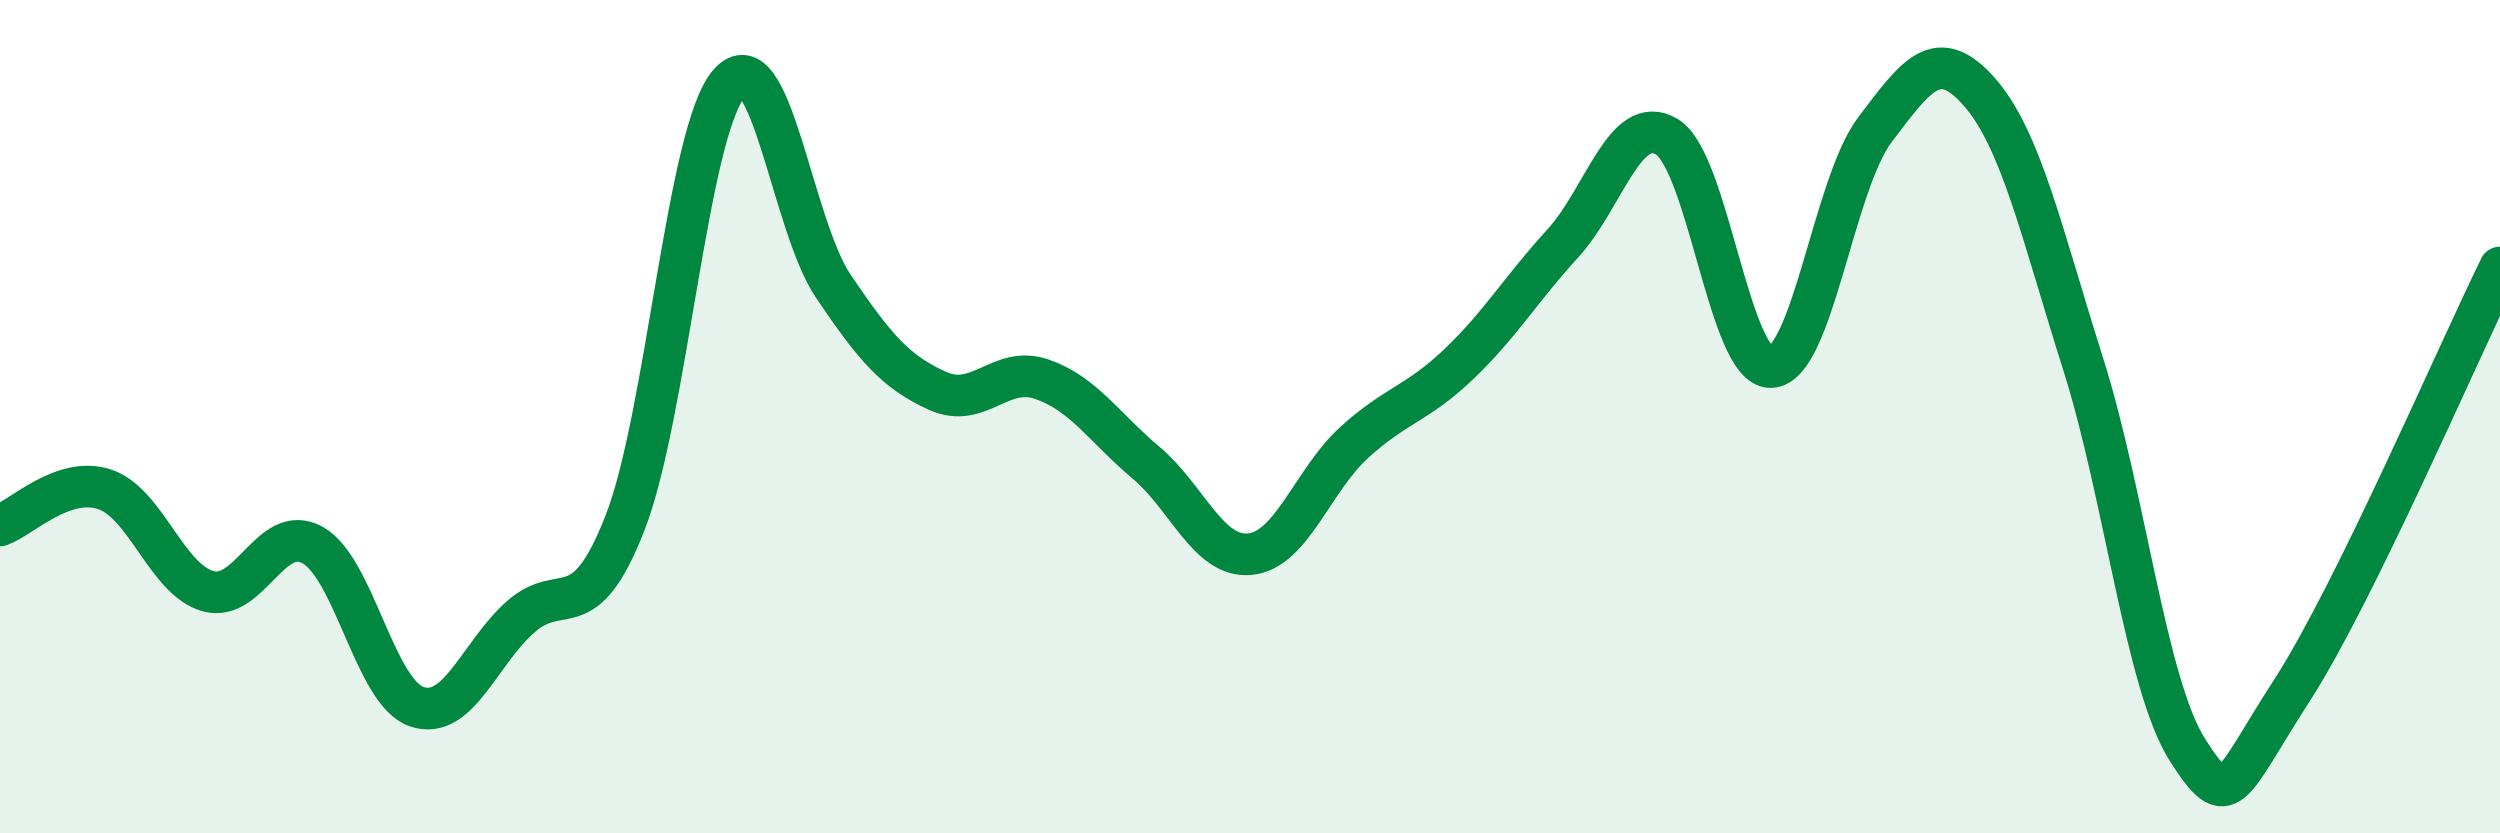
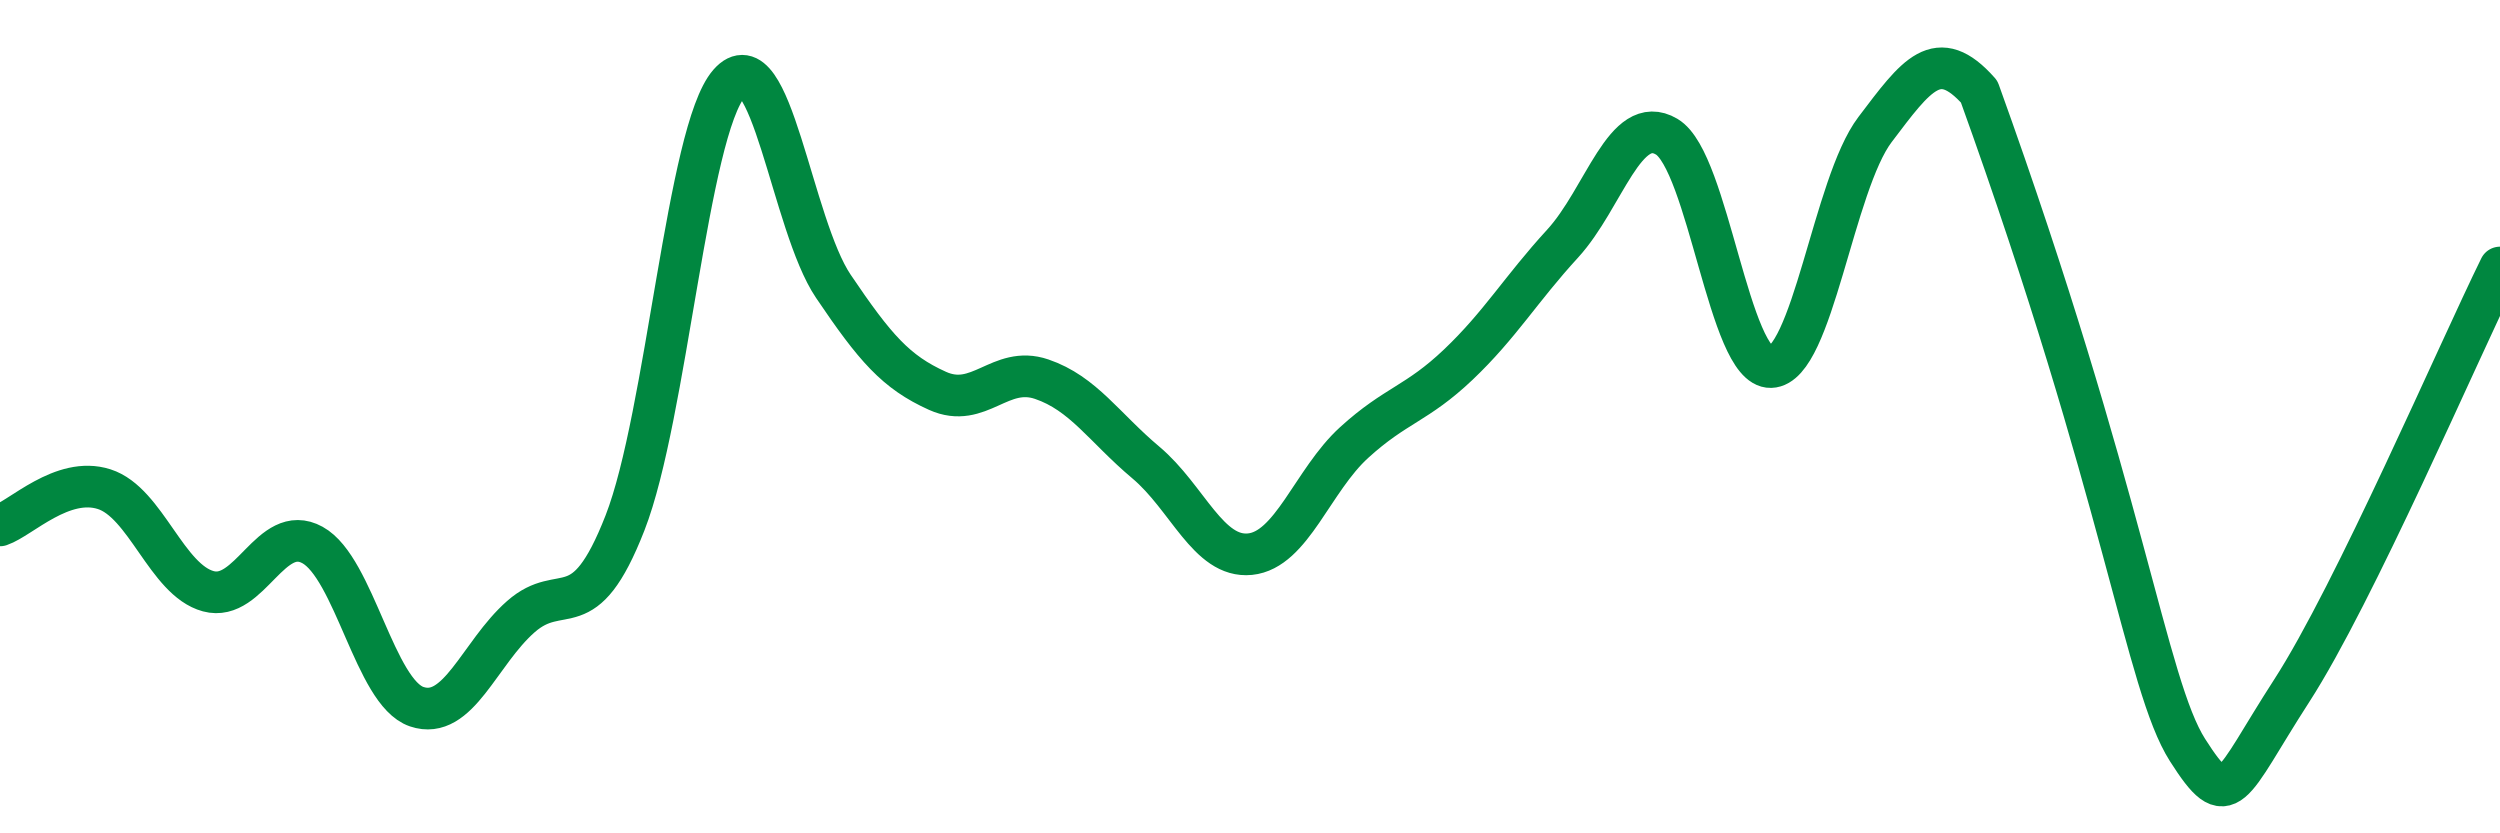
<svg xmlns="http://www.w3.org/2000/svg" width="60" height="20" viewBox="0 0 60 20">
-   <path d="M 0,12.61 C 0.5,12.44 1.5,11.42 2.5,11.74 C 3.5,12.06 4,13.92 5,14.19 C 6,14.46 6.5,12.53 7.5,13.08 C 8.5,13.63 9,16.62 10,16.96 C 11,17.3 11.5,15.68 12.5,14.8 C 13.5,13.92 14,15.11 15,12.55 C 16,9.99 16.5,3.14 17.5,2 C 18.5,0.86 19,5.39 20,6.87 C 21,8.35 21.5,8.93 22.5,9.38 C 23.5,9.83 24,8.76 25,9.1 C 26,9.44 26.5,10.26 27.5,11.1 C 28.5,11.94 29,13.4 30,13.3 C 31,13.2 31.5,11.53 32.5,10.62 C 33.5,9.71 34,9.7 35,8.75 C 36,7.8 36.5,6.94 37.5,5.85 C 38.5,4.76 39,2.69 40,3.28 C 41,3.87 41.5,8.84 42.5,8.81 C 43.5,8.78 44,4.43 45,3.11 C 46,1.79 46.5,1.07 47.5,2.2 C 48.5,3.33 49,5.59 50,8.75 C 51,11.91 51.5,16.43 52.5,18 C 53.5,19.57 53.5,18.9 55,16.58 C 56.5,14.26 59,8.45 60,6.42L60 20L0 20Z" fill="#008740" opacity="0.1" stroke-linecap="round" stroke-linejoin="round" />
-   <path d="M 0,12.61 C 0.5,12.44 1.5,11.42 2.5,11.74 C 3.5,12.06 4,13.92 5,14.19 C 6,14.46 6.5,12.53 7.5,13.08 C 8.5,13.63 9,16.62 10,16.96 C 11,17.3 11.5,15.68 12.5,14.8 C 13.5,13.92 14,15.11 15,12.55 C 16,9.99 16.5,3.14 17.5,2 C 18.5,0.86 19,5.39 20,6.87 C 21,8.35 21.5,8.93 22.5,9.38 C 23.5,9.83 24,8.76 25,9.1 C 26,9.44 26.5,10.26 27.5,11.1 C 28.5,11.94 29,13.4 30,13.3 C 31,13.2 31.5,11.53 32.5,10.62 C 33.5,9.71 34,9.7 35,8.75 C 36,7.8 36.5,6.94 37.5,5.85 C 38.5,4.76 39,2.69 40,3.28 C 41,3.87 41.5,8.84 42.5,8.81 C 43.5,8.78 44,4.43 45,3.11 C 46,1.79 46.5,1.07 47.5,2.2 C 48.5,3.33 49,5.59 50,8.75 C 51,11.91 51.5,16.43 52.5,18 C 53.5,19.57 53.5,18.9 55,16.58 C 56.5,14.26 59,8.45 60,6.42" stroke="#008740" stroke-width="1" fill="none" stroke-linecap="round" stroke-linejoin="round" />
+   <path d="M 0,12.61 C 0.5,12.44 1.5,11.42 2.5,11.74 C 3.5,12.06 4,13.92 5,14.19 C 6,14.46 6.5,12.53 7.5,13.08 C 8.5,13.63 9,16.62 10,16.96 C 11,17.3 11.5,15.68 12.5,14.8 C 13.5,13.92 14,15.11 15,12.55 C 16,9.99 16.5,3.14 17.5,2 C 18.5,0.86 19,5.39 20,6.87 C 21,8.35 21.5,8.93 22.5,9.38 C 23.5,9.83 24,8.76 25,9.1 C 26,9.44 26.5,10.26 27.5,11.1 C 28.5,11.94 29,13.4 30,13.3 C 31,13.2 31.5,11.53 32.5,10.62 C 33.5,9.71 34,9.7 35,8.75 C 36,7.8 36.5,6.94 37.5,5.85 C 38.5,4.76 39,2.69 40,3.28 C 41,3.87 41.5,8.84 42.5,8.81 C 43.5,8.78 44,4.43 45,3.11 C 46,1.79 46.5,1.07 47.5,2.2 C 51,11.91 51.5,16.43 52.5,18 C 53.5,19.57 53.5,18.9 55,16.58 C 56.5,14.26 59,8.45 60,6.42" stroke="#008740" stroke-width="1" fill="none" stroke-linecap="round" stroke-linejoin="round" />
</svg>